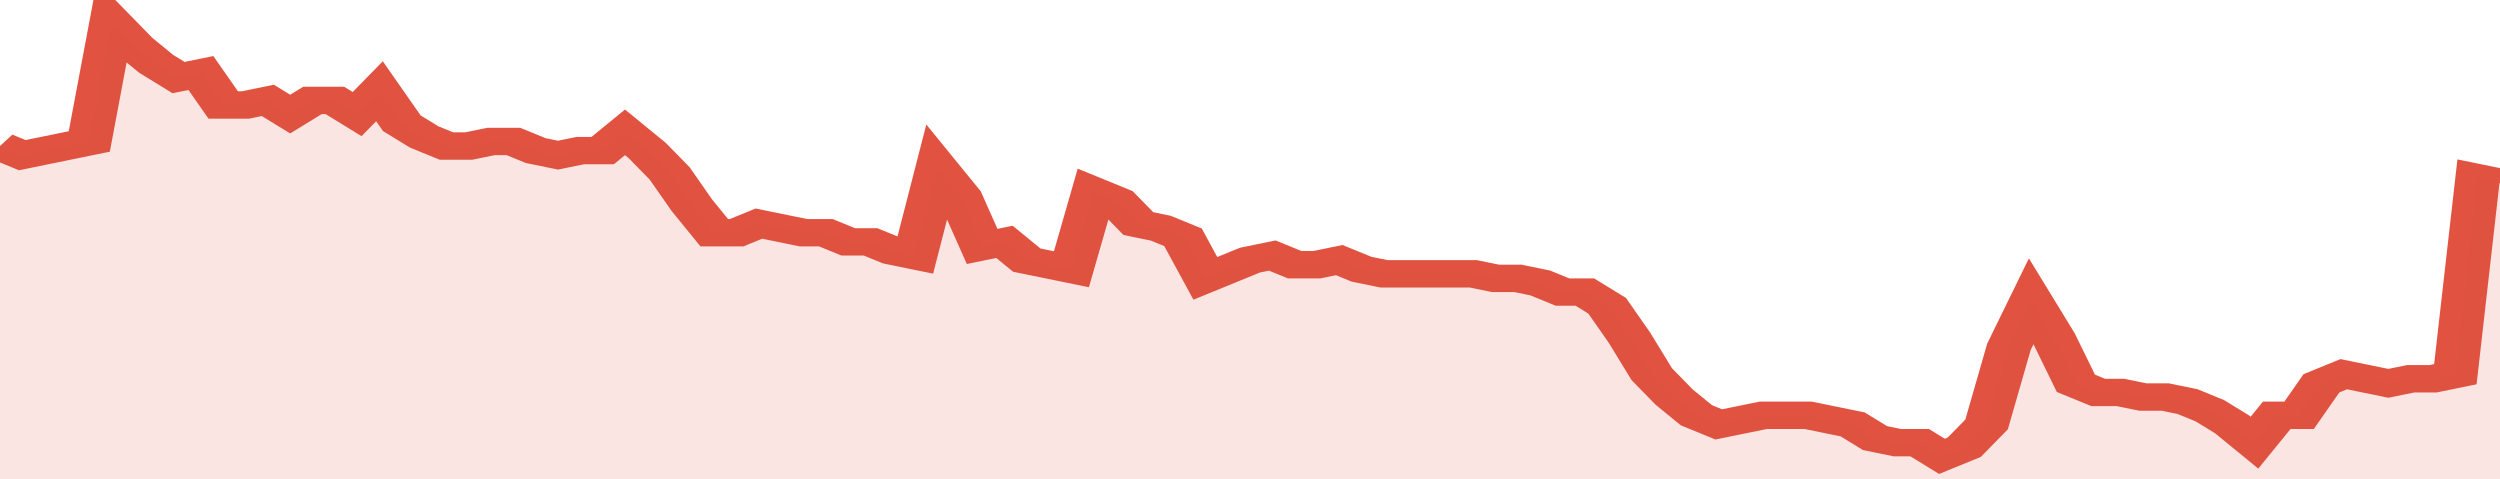
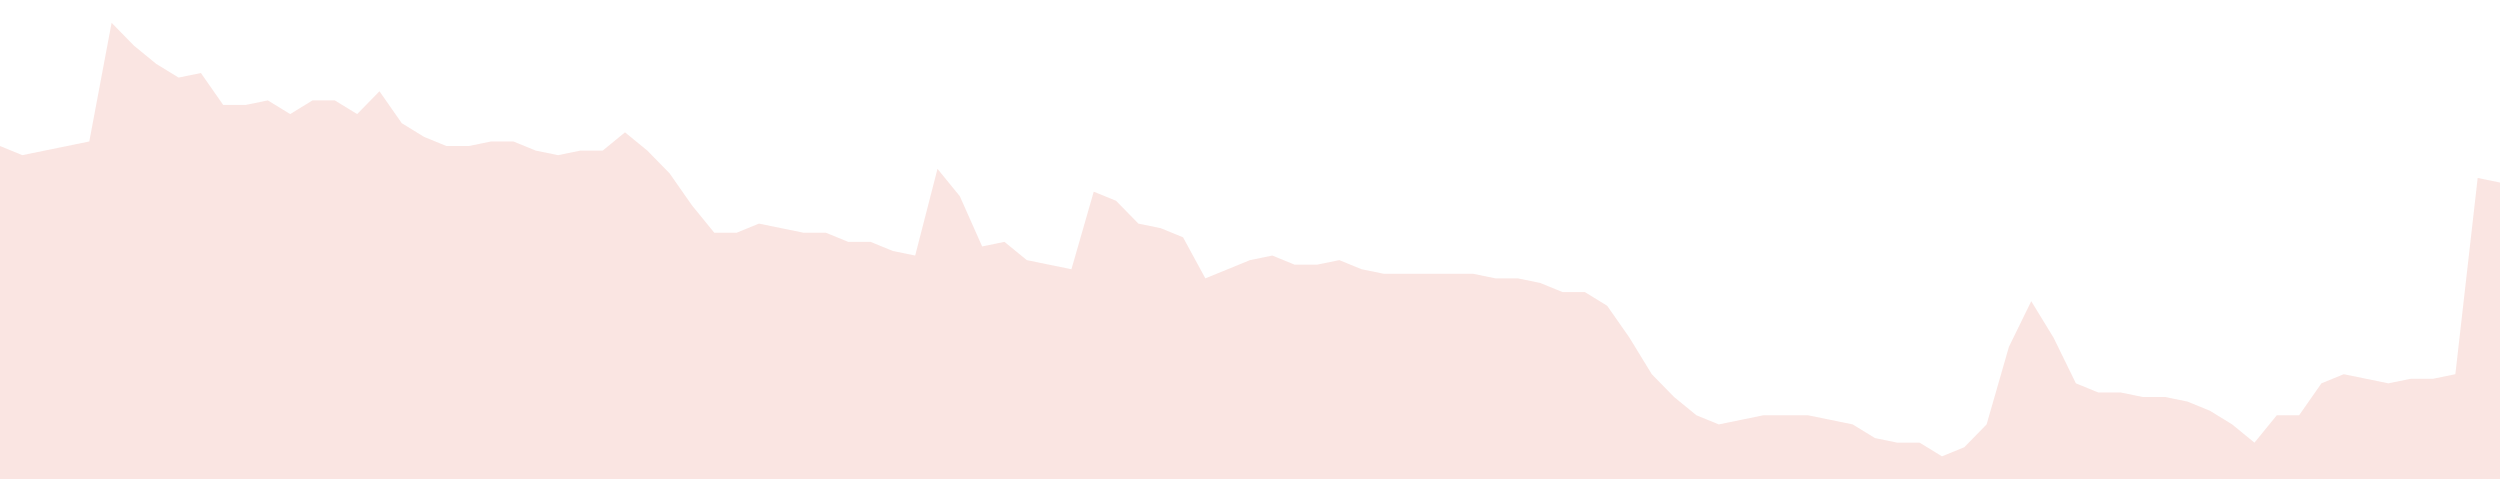
<svg xmlns="http://www.w3.org/2000/svg" viewBox="0 0 336 105" width="120" height="23" preserveAspectRatio="none">
-   <polyline fill="none" stroke="#E15241" stroke-width="6" points="0, 32 3, 34 6, 33 9, 32 12, 31 15, 5 18, 10 21, 14 24, 17 27, 16 30, 23 33, 23 36, 22 39, 25 42, 22 45, 22 48, 25 51, 20 54, 27 57, 30 60, 32 63, 32 66, 31 69, 31 72, 33 75, 34 78, 33 81, 33 84, 29 87, 33 90, 38 93, 45 96, 51 99, 51 102, 49 105, 50 108, 51 111, 51 114, 53 117, 53 120, 55 123, 56 126, 37 129, 43 132, 54 135, 53 138, 57 141, 58 144, 59 147, 42 150, 44 153, 49 156, 50 159, 52 162, 61 165, 59 168, 57 171, 56 174, 58 177, 58 180, 57 183, 59 186, 60 189, 60 192, 60 195, 60 198, 60 201, 61 204, 61 207, 62 210, 64 213, 64 216, 67 219, 74 222, 82 225, 87 228, 91 231, 93 234, 92 237, 91 240, 91 243, 91 246, 92 249, 93 252, 96 255, 97 258, 97 261, 100 264, 98 267, 93 270, 76 273, 66 276, 74 279, 84 282, 86 285, 86 288, 87 291, 87 294, 88 297, 90 300, 93 303, 97 306, 91 309, 91 312, 84 315, 82 318, 83 321, 84 324, 83 327, 83 330, 82 333, 39 336, 40 336, 40 "> </polyline>
  <polygon fill="#E15241" opacity="0.15" points="0, 105 0, 32 3, 34 6, 33 9, 32 12, 31 15, 5 18, 10 21, 14 24, 17 27, 16 30, 23 33, 23 36, 22 39, 25 42, 22 45, 22 48, 25 51, 20 54, 27 57, 30 60, 32 63, 32 66, 31 69, 31 72, 33 75, 34 78, 33 81, 33 84, 29 87, 33 90, 38 93, 45 96, 51 99, 51 102, 49 105, 50 108, 51 111, 51 114, 53 117, 53 120, 55 123, 56 126, 37 129, 43 132, 54 135, 53 138, 57 141, 58 144, 59 147, 42 150, 44 153, 49 156, 50 159, 52 162, 61 165, 59 168, 57 171, 56 174, 58 177, 58 180, 57 183, 59 186, 60 189, 60 192, 60 195, 60 198, 60 201, 61 204, 61 207, 62 210, 64 213, 64 216, 67 219, 74 222, 82 225, 87 228, 91 231, 93 234, 92 237, 91 240, 91 243, 91 246, 92 249, 93 252, 96 255, 97 258, 97 261, 100 264, 98 267, 93 270, 76 273, 66 276, 74 279, 84 282, 86 285, 86 288, 87 291, 87 294, 88 297, 90 300, 93 303, 97 306, 91 309, 91 312, 84 315, 82 318, 83 321, 84 324, 83 327, 83 330, 82 333, 39 336, 40 336, 105 " />
</svg>